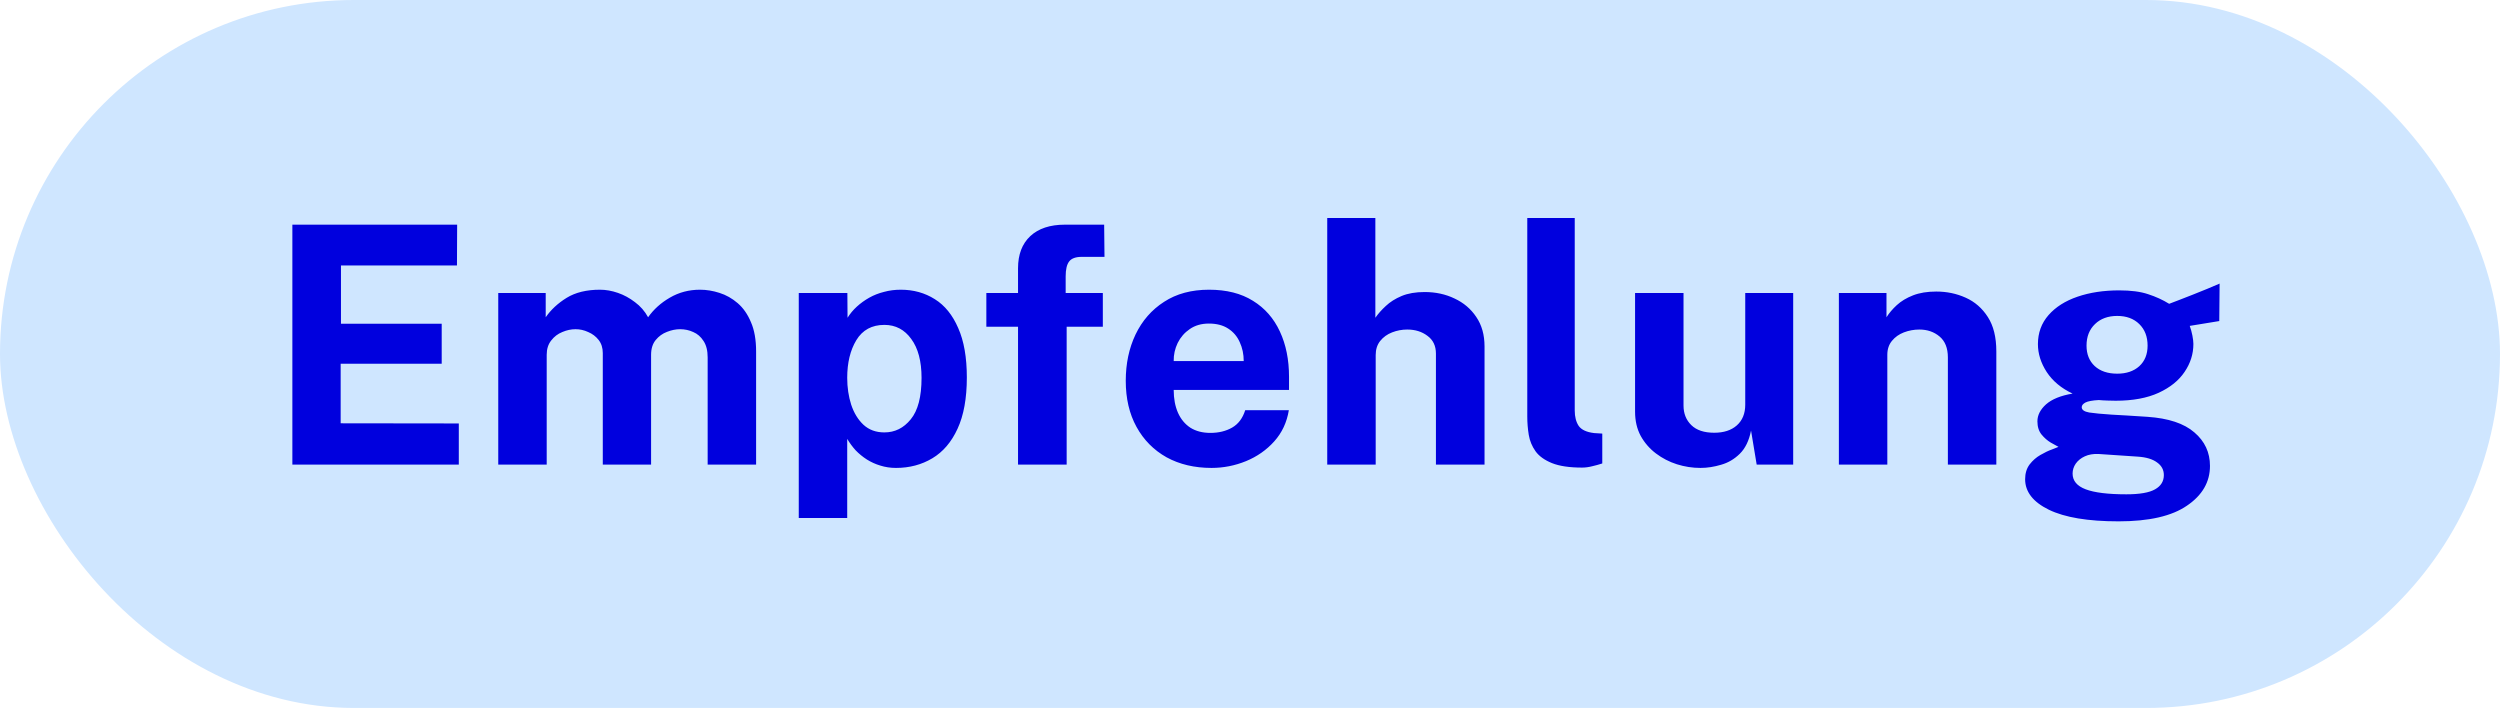
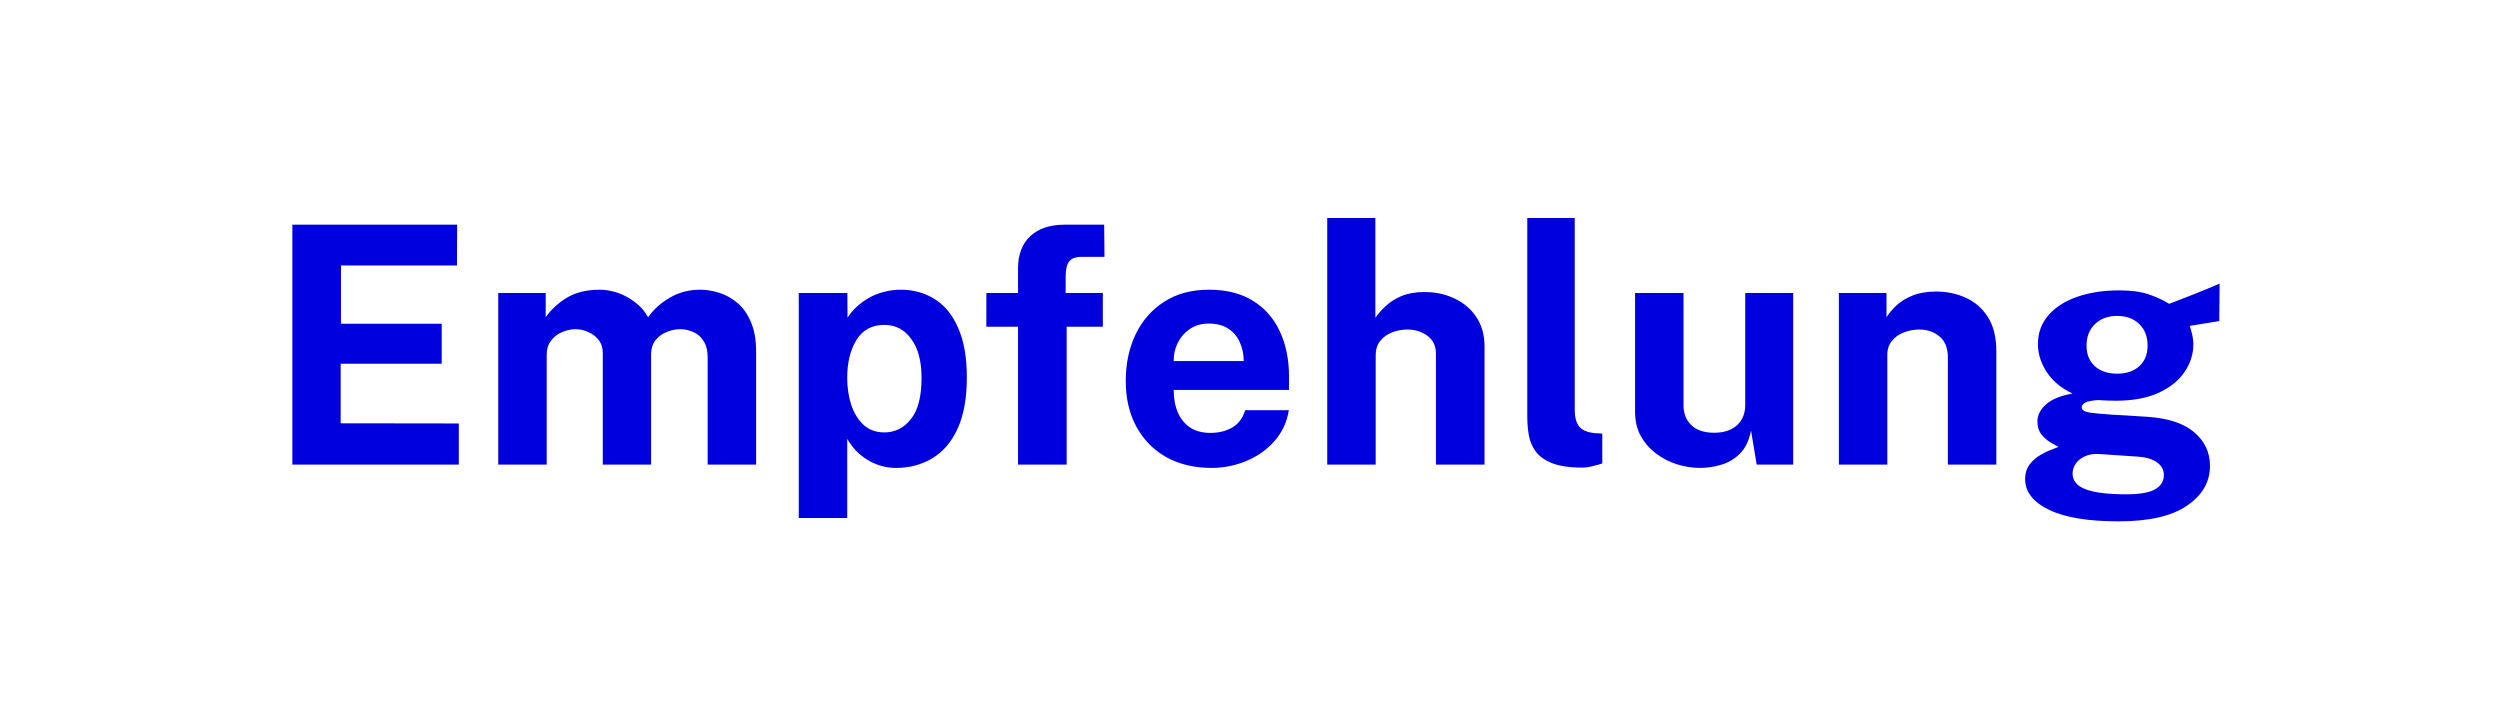
<svg xmlns="http://www.w3.org/2000/svg" width="113" height="32" viewBox="0 0 113 32" fill="none">
-   <rect width="113" height="32" rx="16" fill="#CFE6FF" />
  <path d="M13.215 21V10.155H20.663L20.655 12H15.412V14.633H19.965V16.44H15.398V19.133L20.738 19.14V21H13.215ZM22.521 21V13.245H24.666V14.34C24.901 14 25.216 13.707 25.611 13.463C26.011 13.217 26.514 13.095 27.119 13.095C27.384 13.095 27.654 13.143 27.929 13.238C28.204 13.332 28.461 13.473 28.701 13.658C28.946 13.838 29.144 14.065 29.294 14.34C29.544 13.985 29.871 13.69 30.276 13.455C30.686 13.215 31.141 13.095 31.641 13.095C31.931 13.095 32.224 13.143 32.519 13.238C32.819 13.332 33.094 13.488 33.344 13.703C33.594 13.918 33.794 14.205 33.944 14.565C34.099 14.92 34.176 15.36 34.176 15.885V21H31.986V16.155C31.986 15.845 31.924 15.598 31.799 15.412C31.679 15.223 31.524 15.088 31.334 15.008C31.149 14.922 30.951 14.88 30.741 14.88C30.546 14.88 30.349 14.92 30.149 15C29.949 15.075 29.779 15.197 29.639 15.367C29.499 15.537 29.429 15.76 29.429 16.035V21H27.246V15.96C27.246 15.725 27.184 15.527 27.059 15.367C26.934 15.207 26.776 15.088 26.586 15.008C26.401 14.922 26.211 14.88 26.016 14.88C25.816 14.88 25.616 14.922 25.416 15.008C25.216 15.088 25.049 15.215 24.914 15.39C24.779 15.56 24.711 15.775 24.711 16.035V21H22.521ZM36.104 23.415V13.245H38.301L38.309 14.363C38.424 14.178 38.564 14.01 38.729 13.86C38.899 13.705 39.086 13.57 39.291 13.455C39.496 13.34 39.719 13.252 39.959 13.193C40.199 13.127 40.451 13.095 40.716 13.095C41.291 13.095 41.804 13.238 42.254 13.523C42.704 13.803 43.056 14.238 43.311 14.828C43.571 15.412 43.701 16.157 43.701 17.062C43.701 18.003 43.561 18.775 43.281 19.38C43.006 19.98 42.626 20.425 42.141 20.715C41.656 21.005 41.109 21.15 40.499 21.15C40.249 21.15 40.014 21.115 39.794 21.045C39.574 20.98 39.369 20.887 39.179 20.767C38.994 20.648 38.826 20.51 38.676 20.355C38.531 20.195 38.404 20.023 38.294 19.837V23.415H36.104ZM39.974 19.545C40.449 19.545 40.846 19.348 41.166 18.953C41.491 18.558 41.654 17.933 41.654 17.078C41.654 16.328 41.499 15.742 41.189 15.322C40.884 14.898 40.479 14.685 39.974 14.685C39.409 14.685 38.986 14.915 38.706 15.375C38.431 15.83 38.294 16.398 38.294 17.078C38.294 17.512 38.354 17.918 38.474 18.293C38.599 18.668 38.784 18.97 39.029 19.2C39.279 19.43 39.594 19.545 39.974 19.545ZM46.015 21V14.768H44.583V13.245H46.015V12.127C46.015 11.502 46.2 11.018 46.57 10.672C46.94 10.328 47.46 10.155 48.13 10.155H49.908L49.923 11.61H48.895C48.62 11.61 48.43 11.68 48.325 11.82C48.22 11.955 48.168 12.18 48.168 12.495V13.245H49.848V14.768H48.213V21H46.015ZM54.761 21.15C53.991 21.15 53.314 20.99 52.729 20.67C52.149 20.345 51.696 19.887 51.371 19.297C51.046 18.707 50.884 18.012 50.884 17.212C50.884 16.438 51.031 15.74 51.326 15.12C51.626 14.495 52.056 14.002 52.616 13.643C53.176 13.277 53.854 13.095 54.649 13.095C55.439 13.095 56.101 13.262 56.636 13.598C57.171 13.928 57.576 14.39 57.851 14.985C58.126 15.575 58.264 16.258 58.264 17.032V17.625H53.051C53.051 18.02 53.116 18.365 53.246 18.66C53.376 18.95 53.564 19.175 53.809 19.335C54.059 19.49 54.359 19.567 54.709 19.567C55.084 19.567 55.411 19.488 55.691 19.328C55.971 19.168 56.169 18.905 56.284 18.54H58.256C58.166 19.09 57.946 19.56 57.596 19.95C57.246 20.34 56.821 20.637 56.321 20.843C55.821 21.047 55.301 21.15 54.761 21.15ZM53.051 16.32H56.216C56.216 16.01 56.156 15.725 56.036 15.465C55.921 15.205 55.746 15 55.511 14.85C55.281 14.7 54.991 14.625 54.641 14.625C54.306 14.625 54.019 14.707 53.779 14.873C53.544 15.033 53.361 15.242 53.231 15.502C53.106 15.762 53.046 16.035 53.051 16.32ZM59.991 21V9.855H62.166V14.363C62.291 14.182 62.449 14.005 62.639 13.83C62.829 13.65 63.066 13.5 63.351 13.38C63.636 13.26 63.984 13.2 64.394 13.2C64.889 13.2 65.339 13.297 65.744 13.492C66.154 13.682 66.481 13.96 66.726 14.325C66.976 14.69 67.101 15.135 67.101 15.66V21H64.904V15.982C64.904 15.633 64.776 15.365 64.521 15.18C64.271 14.99 63.966 14.895 63.606 14.895C63.371 14.895 63.144 14.938 62.924 15.023C62.704 15.107 62.524 15.238 62.384 15.412C62.249 15.582 62.181 15.795 62.181 16.05V21H59.991ZM71.508 21.135C70.938 21.135 70.485 21.067 70.15 20.933C69.815 20.797 69.568 20.62 69.408 20.4C69.248 20.175 69.145 19.927 69.1 19.657C69.055 19.383 69.033 19.105 69.033 18.825V9.855H71.178V18.555C71.178 18.84 71.238 19.073 71.358 19.253C71.483 19.427 71.715 19.535 72.055 19.575L72.423 19.598V20.948C72.273 20.997 72.12 21.04 71.965 21.075C71.81 21.115 71.658 21.135 71.508 21.135ZM76.86 21.15C76.5 21.15 76.145 21.095 75.795 20.985C75.45 20.875 75.135 20.712 74.85 20.497C74.565 20.282 74.335 20.017 74.16 19.703C73.99 19.387 73.905 19.023 73.905 18.608V13.245H76.095V18.33C76.095 18.69 76.212 18.985 76.447 19.215C76.682 19.445 77.027 19.56 77.482 19.56C77.912 19.56 78.252 19.45 78.502 19.23C78.757 19.005 78.885 18.692 78.885 18.293V13.245H81.052V21H79.402L79.147 19.462C79.057 19.918 78.887 20.267 78.637 20.512C78.392 20.753 78.11 20.918 77.79 21.008C77.475 21.102 77.165 21.15 76.86 21.15ZM83.117 21V13.245H85.269V14.34C85.389 14.15 85.544 13.967 85.734 13.793C85.93 13.613 86.174 13.465 86.469 13.35C86.764 13.235 87.115 13.178 87.519 13.178C87.995 13.178 88.437 13.27 88.847 13.455C89.262 13.64 89.597 13.932 89.852 14.332C90.107 14.727 90.234 15.245 90.234 15.885V21H88.044V16.155C88.044 15.735 87.919 15.42 87.669 15.21C87.419 15 87.115 14.895 86.754 14.895C86.514 14.895 86.282 14.938 86.057 15.023C85.837 15.107 85.657 15.235 85.517 15.405C85.377 15.575 85.307 15.785 85.307 16.035V21H83.117ZM95.759 23.565C94.379 23.565 93.329 23.39 92.609 23.04C91.894 22.69 91.536 22.23 91.536 21.66C91.536 21.395 91.604 21.172 91.739 20.992C91.879 20.812 92.041 20.67 92.226 20.565C92.416 20.455 92.589 20.372 92.744 20.317C92.904 20.258 93.004 20.218 93.044 20.198C92.964 20.152 92.846 20.087 92.691 20.003C92.541 19.913 92.404 19.793 92.279 19.642C92.154 19.488 92.091 19.288 92.091 19.043C92.091 18.767 92.221 18.512 92.481 18.277C92.746 18.043 93.146 17.88 93.681 17.79C93.171 17.55 92.781 17.225 92.511 16.815C92.246 16.405 92.114 15.985 92.114 15.555C92.114 15.045 92.274 14.607 92.594 14.242C92.914 13.877 93.351 13.6 93.906 13.41C94.461 13.22 95.089 13.125 95.789 13.125C96.319 13.125 96.754 13.182 97.094 13.297C97.439 13.408 97.756 13.553 98.046 13.732C98.161 13.688 98.311 13.63 98.496 13.56C98.686 13.485 98.891 13.405 99.111 13.32C99.336 13.23 99.554 13.143 99.764 13.057C99.974 12.967 100.161 12.887 100.326 12.818L100.311 14.512L98.976 14.73C99.026 14.865 99.066 15.01 99.096 15.165C99.126 15.32 99.141 15.447 99.141 15.547C99.141 15.998 99.009 16.418 98.744 16.808C98.484 17.198 98.094 17.512 97.574 17.753C97.054 17.992 96.406 18.113 95.631 18.113C95.541 18.113 95.416 18.11 95.256 18.105C95.096 18.1 94.966 18.093 94.866 18.082C94.576 18.098 94.374 18.135 94.259 18.195C94.149 18.255 94.094 18.325 94.094 18.405C94.094 18.525 94.206 18.605 94.431 18.645C94.656 18.68 94.996 18.712 95.451 18.742C95.616 18.753 95.841 18.765 96.126 18.78C96.411 18.795 96.724 18.815 97.064 18.84C98.014 18.905 98.721 19.14 99.186 19.545C99.656 19.945 99.891 20.45 99.891 21.06C99.891 21.785 99.546 22.383 98.856 22.852C98.171 23.328 97.139 23.565 95.759 23.565ZM96.111 22.343C96.716 22.343 97.149 22.267 97.409 22.117C97.674 21.968 97.806 21.753 97.806 21.473C97.806 21.238 97.704 21.047 97.499 20.902C97.299 20.753 97.009 20.665 96.629 20.64L94.851 20.52C94.616 20.51 94.411 20.545 94.236 20.625C94.061 20.705 93.924 20.815 93.824 20.955C93.729 21.095 93.681 21.245 93.681 21.405C93.681 21.73 93.879 21.968 94.274 22.117C94.669 22.267 95.281 22.343 96.111 22.343ZM95.699 16.89C96.114 16.89 96.446 16.777 96.696 16.552C96.946 16.323 97.071 16.012 97.071 15.623C97.071 15.217 96.946 14.893 96.696 14.648C96.446 14.402 96.114 14.28 95.699 14.28C95.284 14.28 94.949 14.402 94.694 14.648C94.439 14.893 94.311 15.217 94.311 15.623C94.311 16.008 94.434 16.315 94.679 16.545C94.929 16.775 95.269 16.89 95.699 16.89Z" fill="#0000DE" />
</svg>